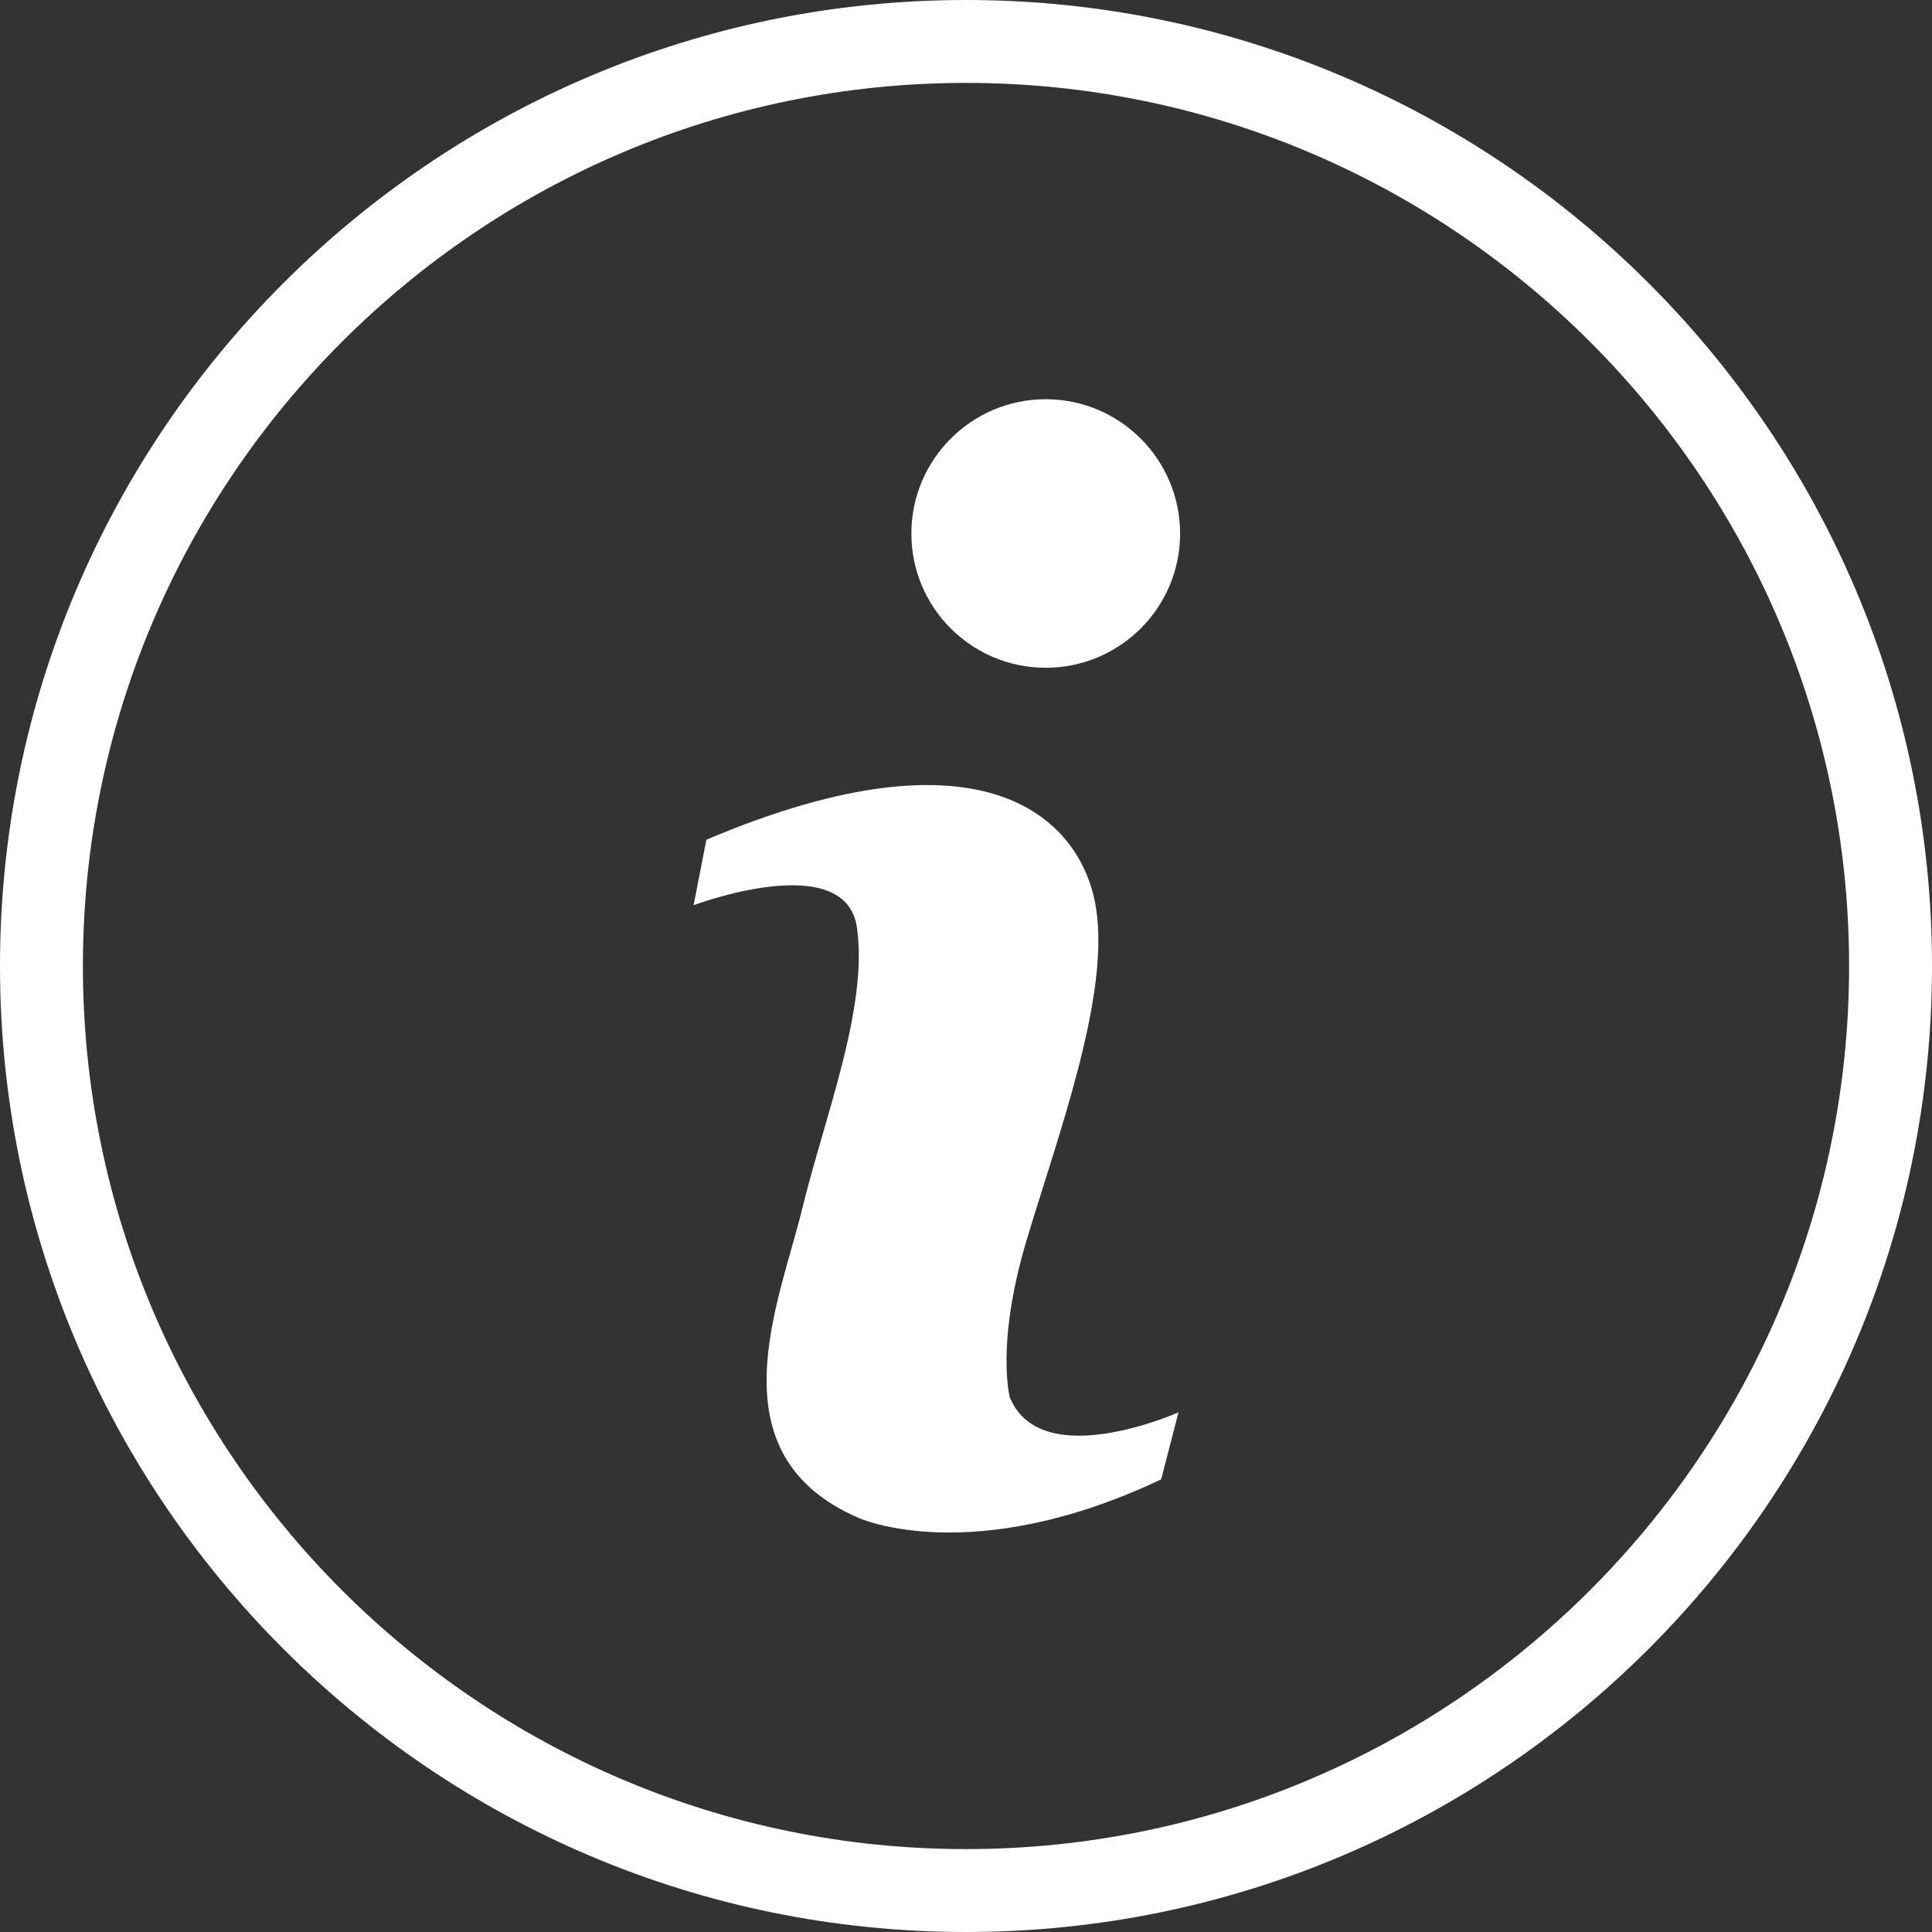
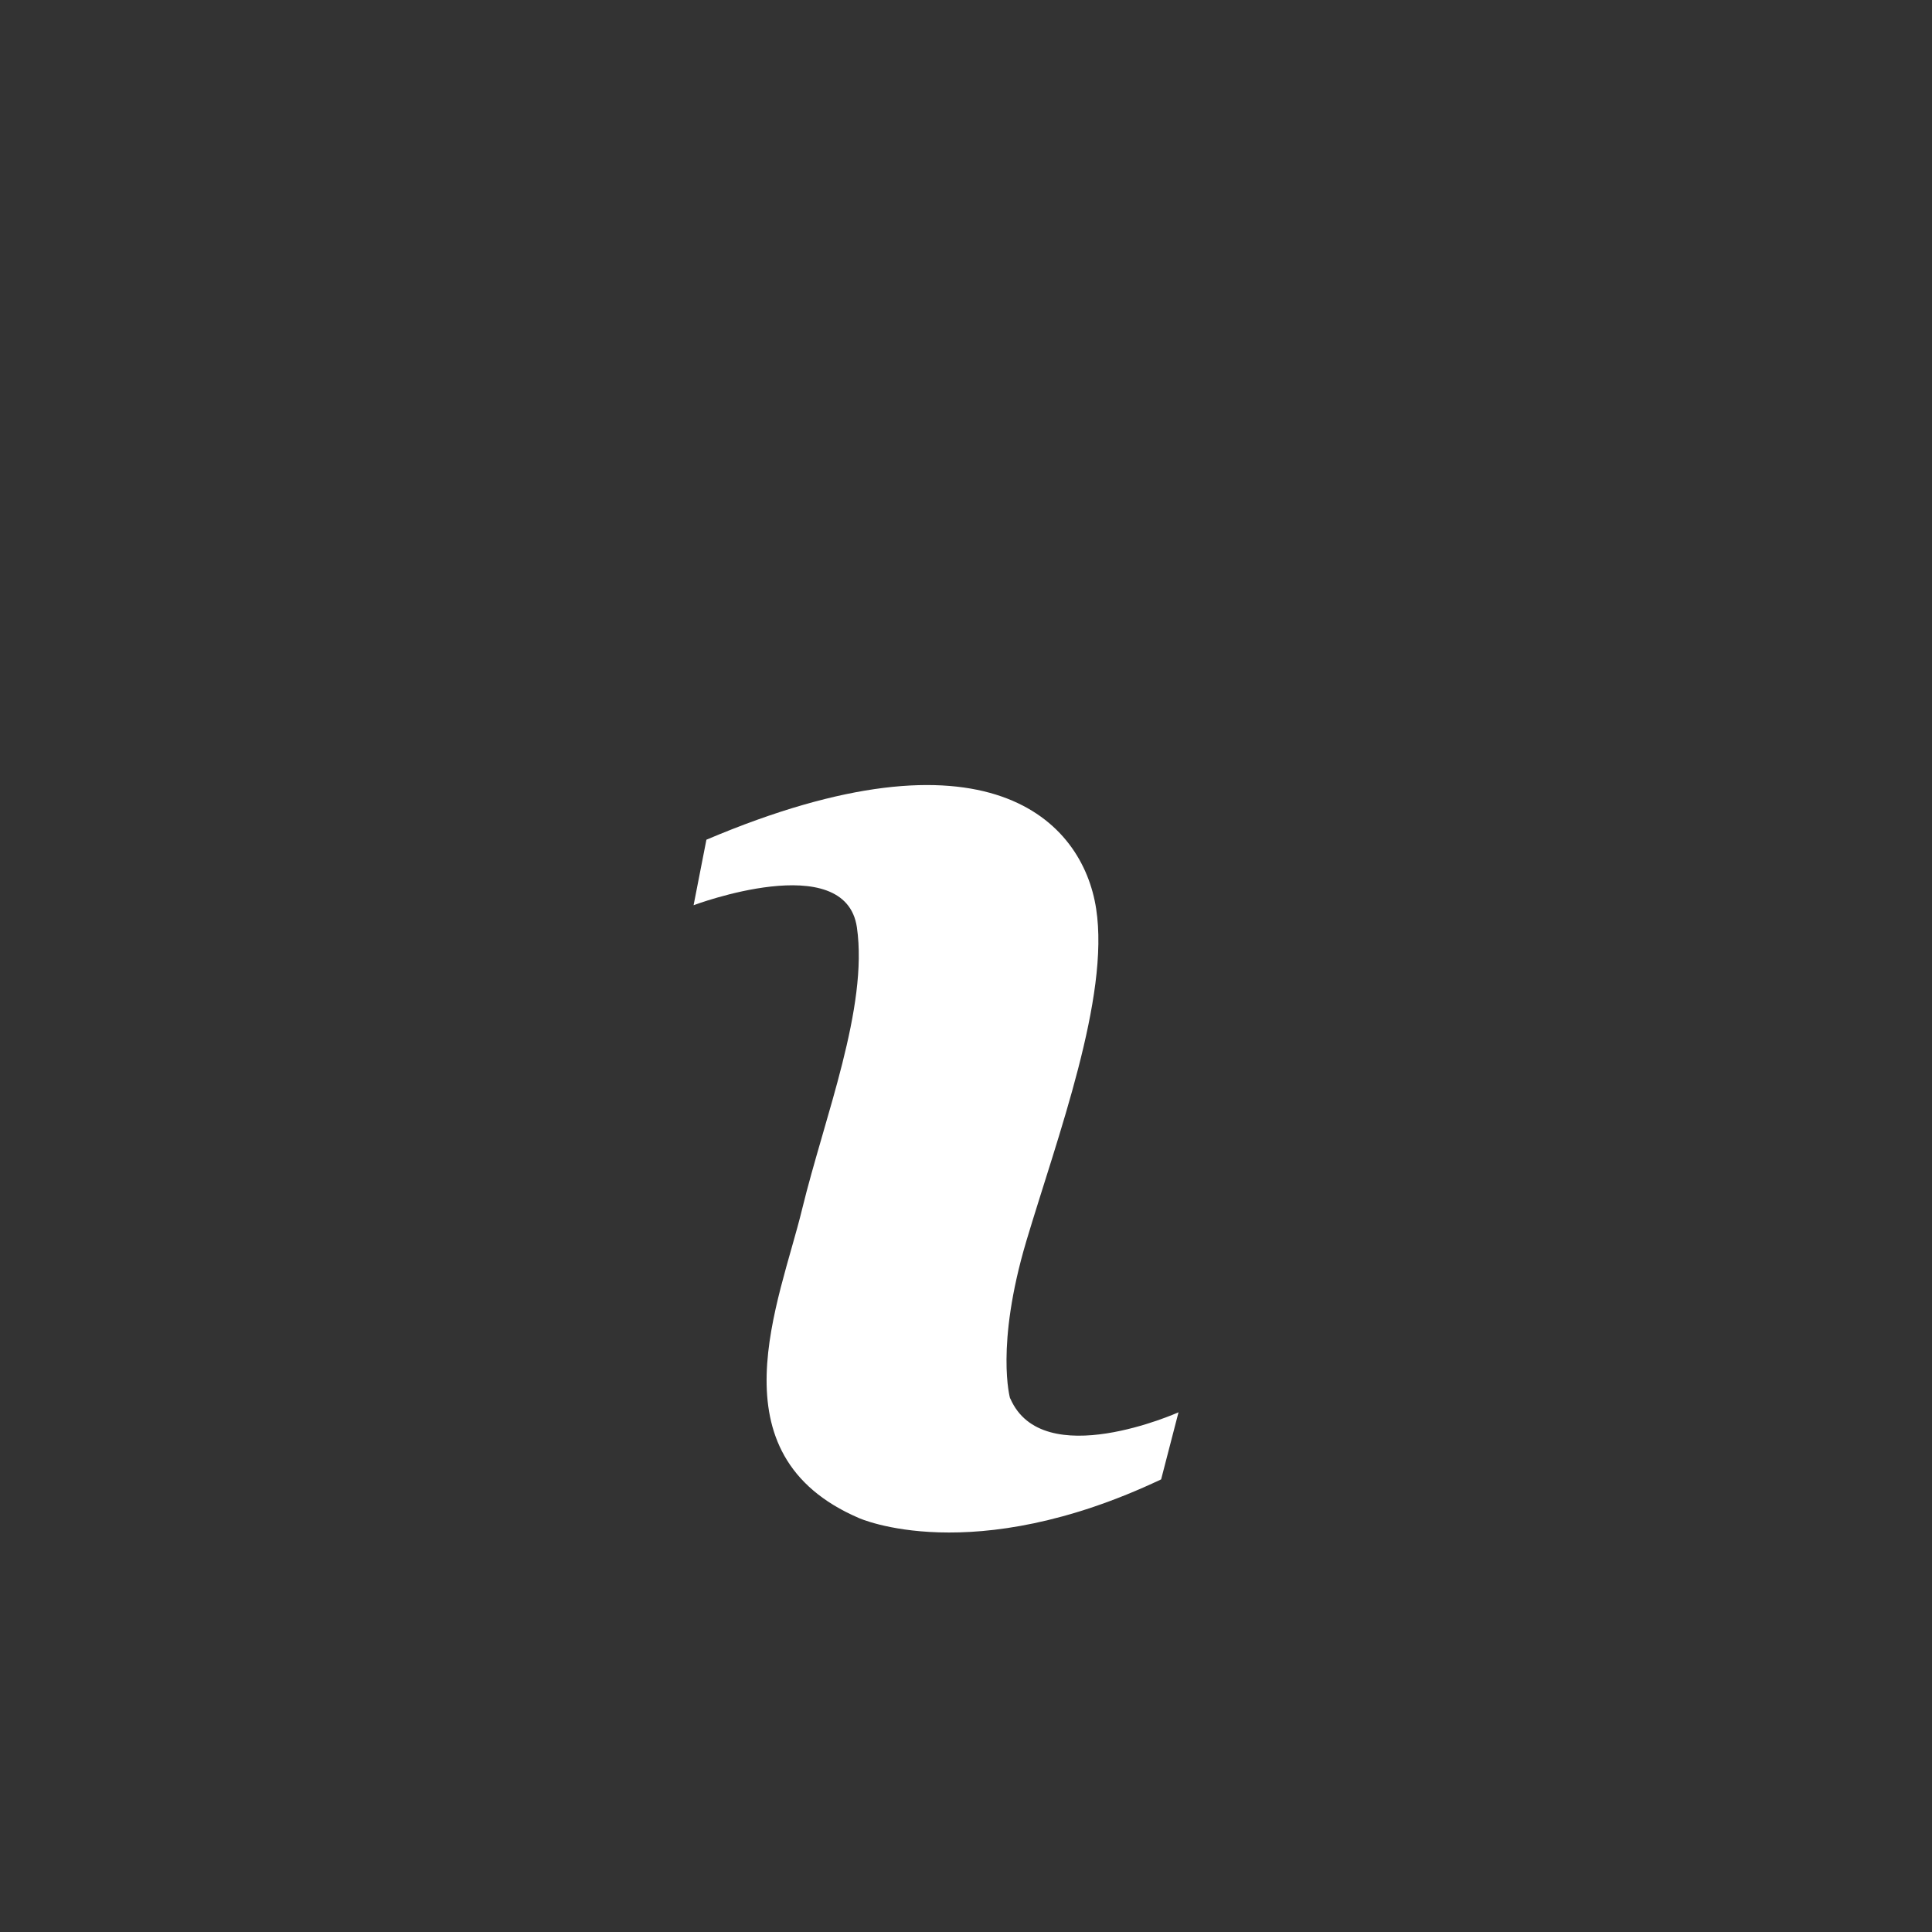
<svg xmlns="http://www.w3.org/2000/svg" width="11" height="11" viewBox="0 0 11 11" fill="none">
  <rect x="0" y="0" width="11" height="11" fill="#333333" stroke="none" />
-   <path d="M5.5 0C2.467 0 0 2.467 0 5.5C0 8.533 2.467 11 5.5 11C8.533 11 11 8.533 11 5.5C11 2.467 8.533 0 5.5 0ZM5.5 10.528C2.728 10.528 0.472 8.272 0.472 5.5C0.472 2.728 2.728 0.472 5.5 0.472C8.272 0.472 10.528 2.728 10.528 5.5C10.528 8.272 8.272 10.528 5.5 10.528Z" fill="white" />
-   <path d="M5.954 3.802C6.376 3.802 6.719 3.46 6.719 3.038C6.719 2.616 6.376 2.273 5.954 2.273C5.532 2.273 5.189 2.616 5.189 3.038C5.189 3.46 5.532 3.802 5.954 3.802Z" fill="white" />
  <path d="M5.751 7.962C5.751 7.962 5.666 7.665 5.843 7.068C6.021 6.472 6.319 5.678 6.241 5.174C6.164 4.671 5.62 4.103 4.022 4.781L3.949 5.154C3.949 5.154 4.814 4.828 4.879 5.281C4.944 5.736 4.695 6.359 4.567 6.884C4.44 7.41 4.048 8.281 4.89 8.643C4.89 8.643 5.532 8.934 6.611 8.423L6.71 8.041C6.71 8.041 5.936 8.388 5.752 7.962H5.751Z" fill="white" />
</svg>